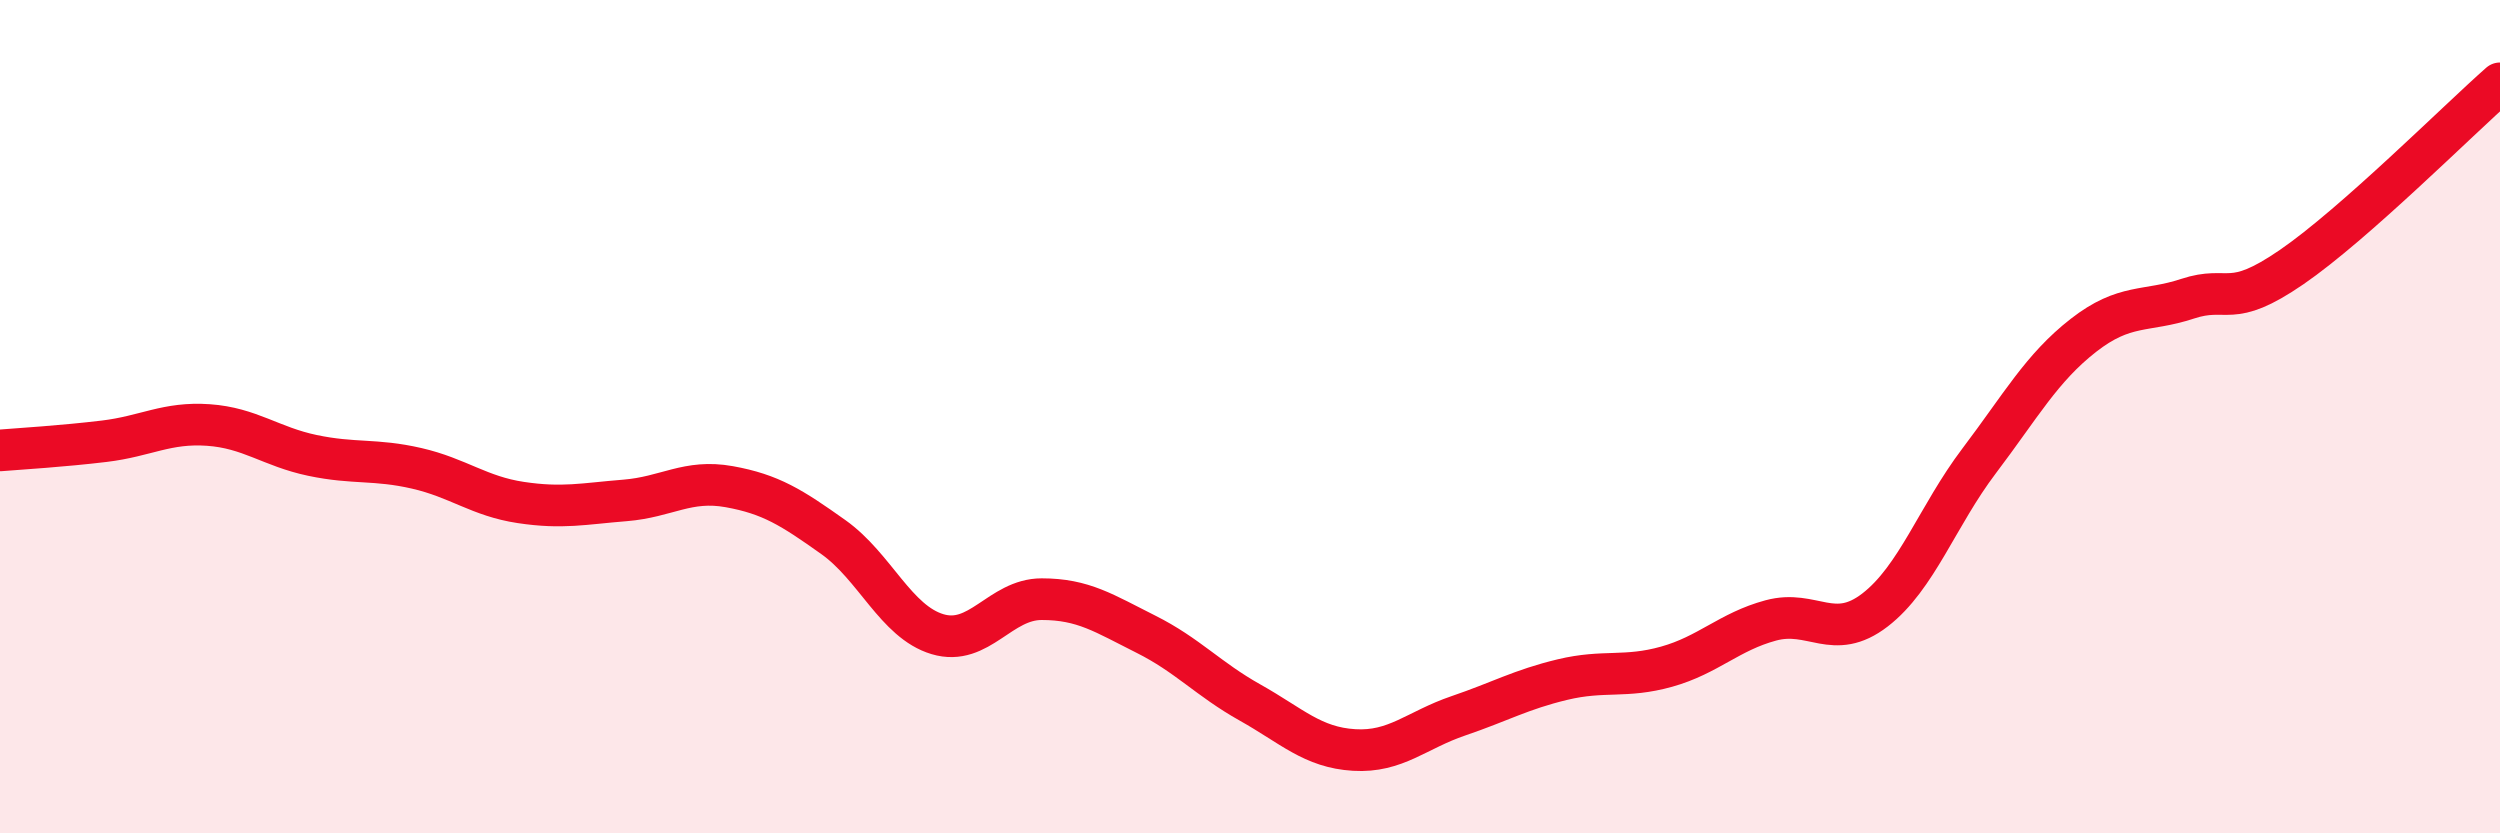
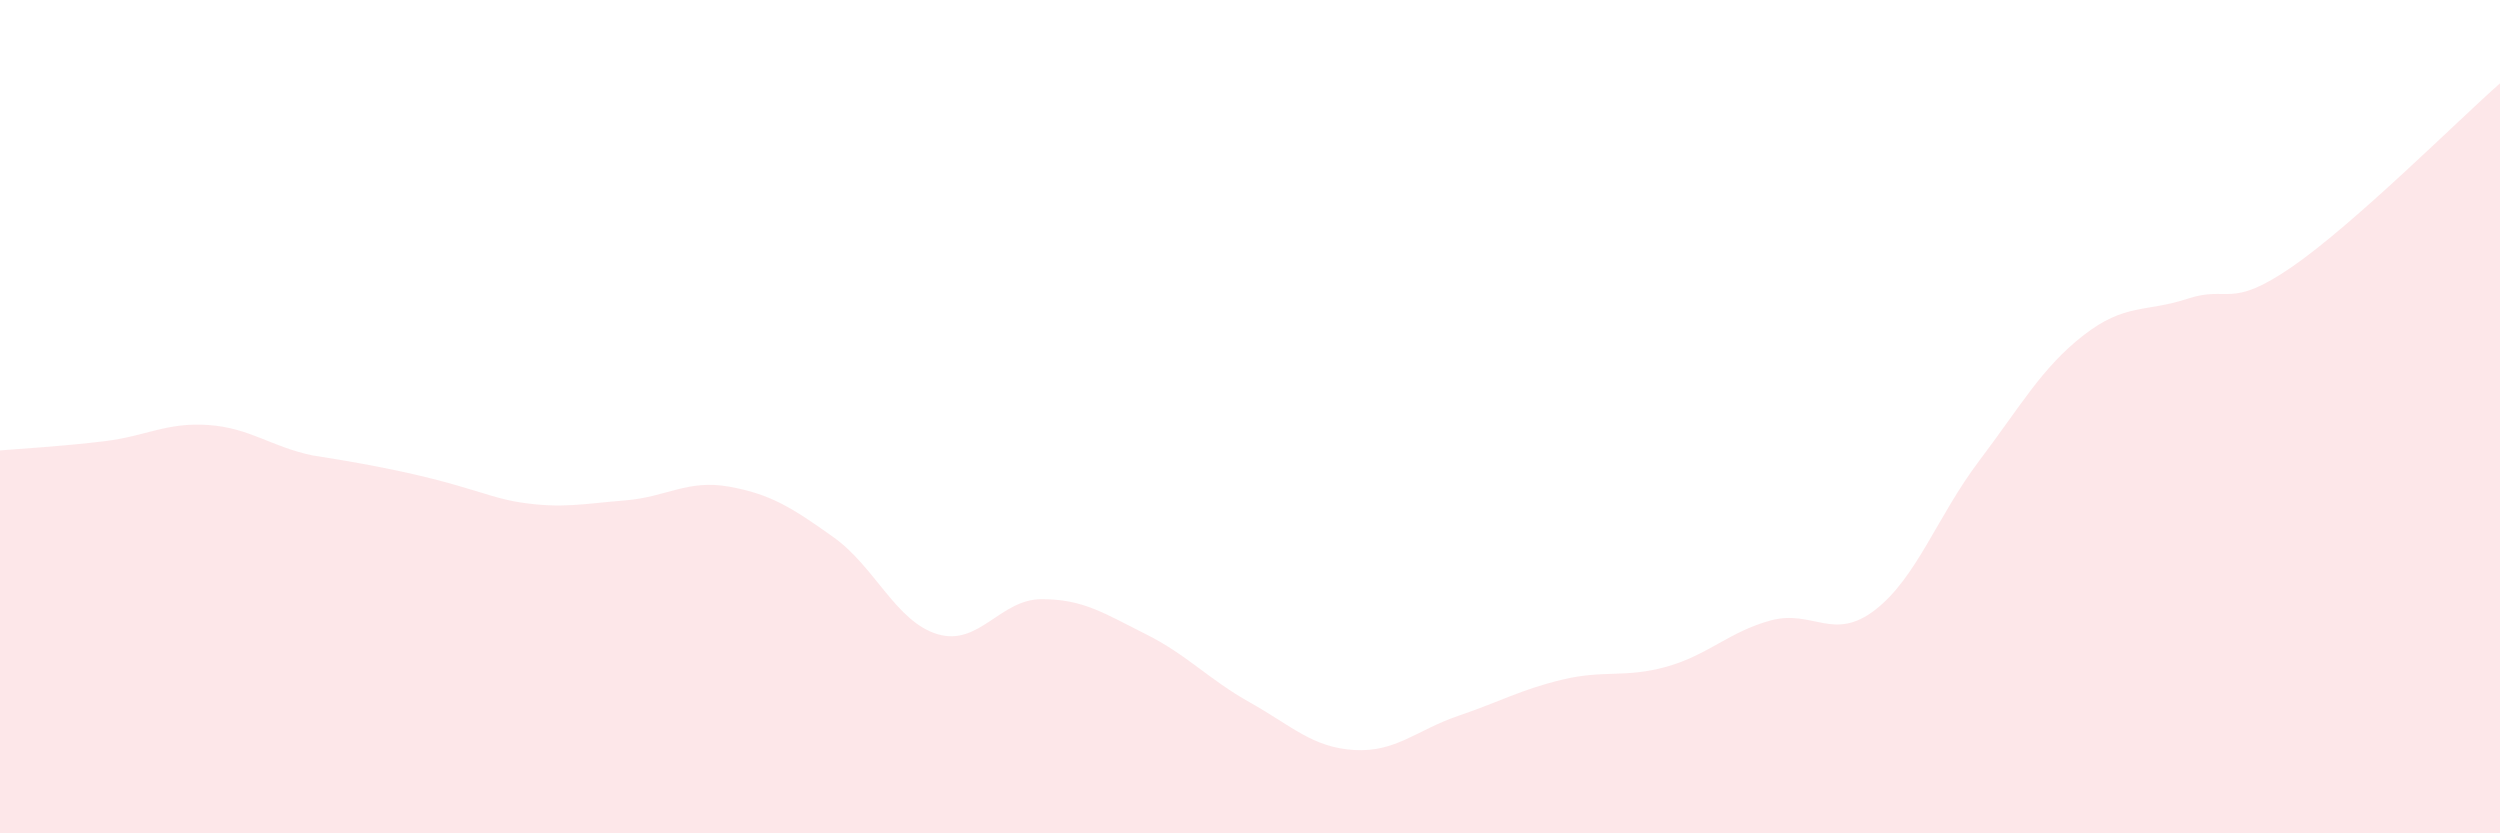
<svg xmlns="http://www.w3.org/2000/svg" width="60" height="20" viewBox="0 0 60 20">
-   <path d="M 0,10.81 C 0.5,10.77 1.5,10.71 2.5,10.59 C 3.5,10.47 4,10.13 5,10.2 C 6,10.27 6.5,10.72 7.5,10.93 C 8.5,11.14 9,11.01 10,11.24 C 11,11.47 11.5,11.91 12.5,12.06 C 13.5,12.21 14,12.09 15,12.01 C 16,11.93 16.5,11.5 17.5,11.68 C 18.5,11.86 19,12.18 20,12.89 C 21,13.6 21.5,14.92 22.5,15.22 C 23.5,15.52 24,14.38 25,14.38 C 26,14.38 26.5,14.72 27.5,15.22 C 28.5,15.72 29,16.3 30,16.86 C 31,17.42 31.5,17.94 32.5,18 C 33.5,18.06 34,17.52 35,17.18 C 36,16.84 36.5,16.55 37.5,16.31 C 38.5,16.07 39,16.28 40,16 C 41,15.72 41.5,15.16 42.5,14.89 C 43.5,14.62 44,15.41 45,14.64 C 46,13.87 46.5,12.38 47.5,11.06 C 48.5,9.74 49,8.83 50,8.05 C 51,7.27 51.5,7.5 52.5,7.17 C 53.5,6.84 53.5,7.44 55,6.41 C 56.5,5.38 59,2.88 60,2L60 20L0 20Z" fill="#EB0A25" opacity="0.1" stroke-linecap="round" stroke-linejoin="round" />
-   <path d="M 0,10.81 C 0.5,10.77 1.5,10.71 2.5,10.59 C 3.5,10.47 4,10.13 5,10.2 C 6,10.27 6.5,10.72 7.5,10.93 C 8.5,11.14 9,11.01 10,11.24 C 11,11.47 11.5,11.91 12.5,12.06 C 13.5,12.21 14,12.09 15,12.01 C 16,11.93 16.5,11.5 17.5,11.68 C 18.5,11.86 19,12.18 20,12.89 C 21,13.6 21.5,14.92 22.5,15.22 C 23.5,15.52 24,14.38 25,14.38 C 26,14.38 26.5,14.72 27.5,15.22 C 28.5,15.72 29,16.3 30,16.86 C 31,17.42 31.5,17.94 32.5,18 C 33.5,18.06 34,17.52 35,17.18 C 36,16.84 36.5,16.55 37.5,16.31 C 38.5,16.07 39,16.28 40,16 C 41,15.72 41.5,15.16 42.5,14.89 C 43.5,14.62 44,15.41 45,14.64 C 46,13.87 46.5,12.38 47.5,11.06 C 48.5,9.74 49,8.83 50,8.05 C 51,7.27 51.5,7.5 52.5,7.17 C 53.5,6.84 53.5,7.44 55,6.41 C 56.5,5.38 59,2.88 60,2" stroke="#EB0A25" stroke-width="1" fill="none" stroke-linecap="round" stroke-linejoin="round" />
+   <path d="M 0,10.81 C 0.5,10.77 1.5,10.71 2.5,10.59 C 3.5,10.47 4,10.13 5,10.2 C 6,10.27 6.5,10.72 7.5,10.93 C 11,11.47 11.5,11.91 12.5,12.06 C 13.5,12.21 14,12.09 15,12.01 C 16,11.93 16.5,11.5 17.5,11.68 C 18.5,11.86 19,12.18 20,12.89 C 21,13.6 21.5,14.92 22.5,15.22 C 23.5,15.52 24,14.38 25,14.38 C 26,14.38 26.5,14.72 27.5,15.22 C 28.5,15.72 29,16.3 30,16.86 C 31,17.42 31.5,17.94 32.5,18 C 33.5,18.06 34,17.52 35,17.18 C 36,16.84 36.5,16.55 37.5,16.31 C 38.5,16.07 39,16.28 40,16 C 41,15.72 41.5,15.16 42.5,14.89 C 43.5,14.62 44,15.41 45,14.64 C 46,13.87 46.5,12.38 47.5,11.06 C 48.5,9.74 49,8.83 50,8.05 C 51,7.27 51.5,7.5 52.5,7.17 C 53.5,6.84 53.5,7.44 55,6.41 C 56.5,5.38 59,2.88 60,2L60 20L0 20Z" fill="#EB0A25" opacity="0.1" stroke-linecap="round" stroke-linejoin="round" />
</svg>